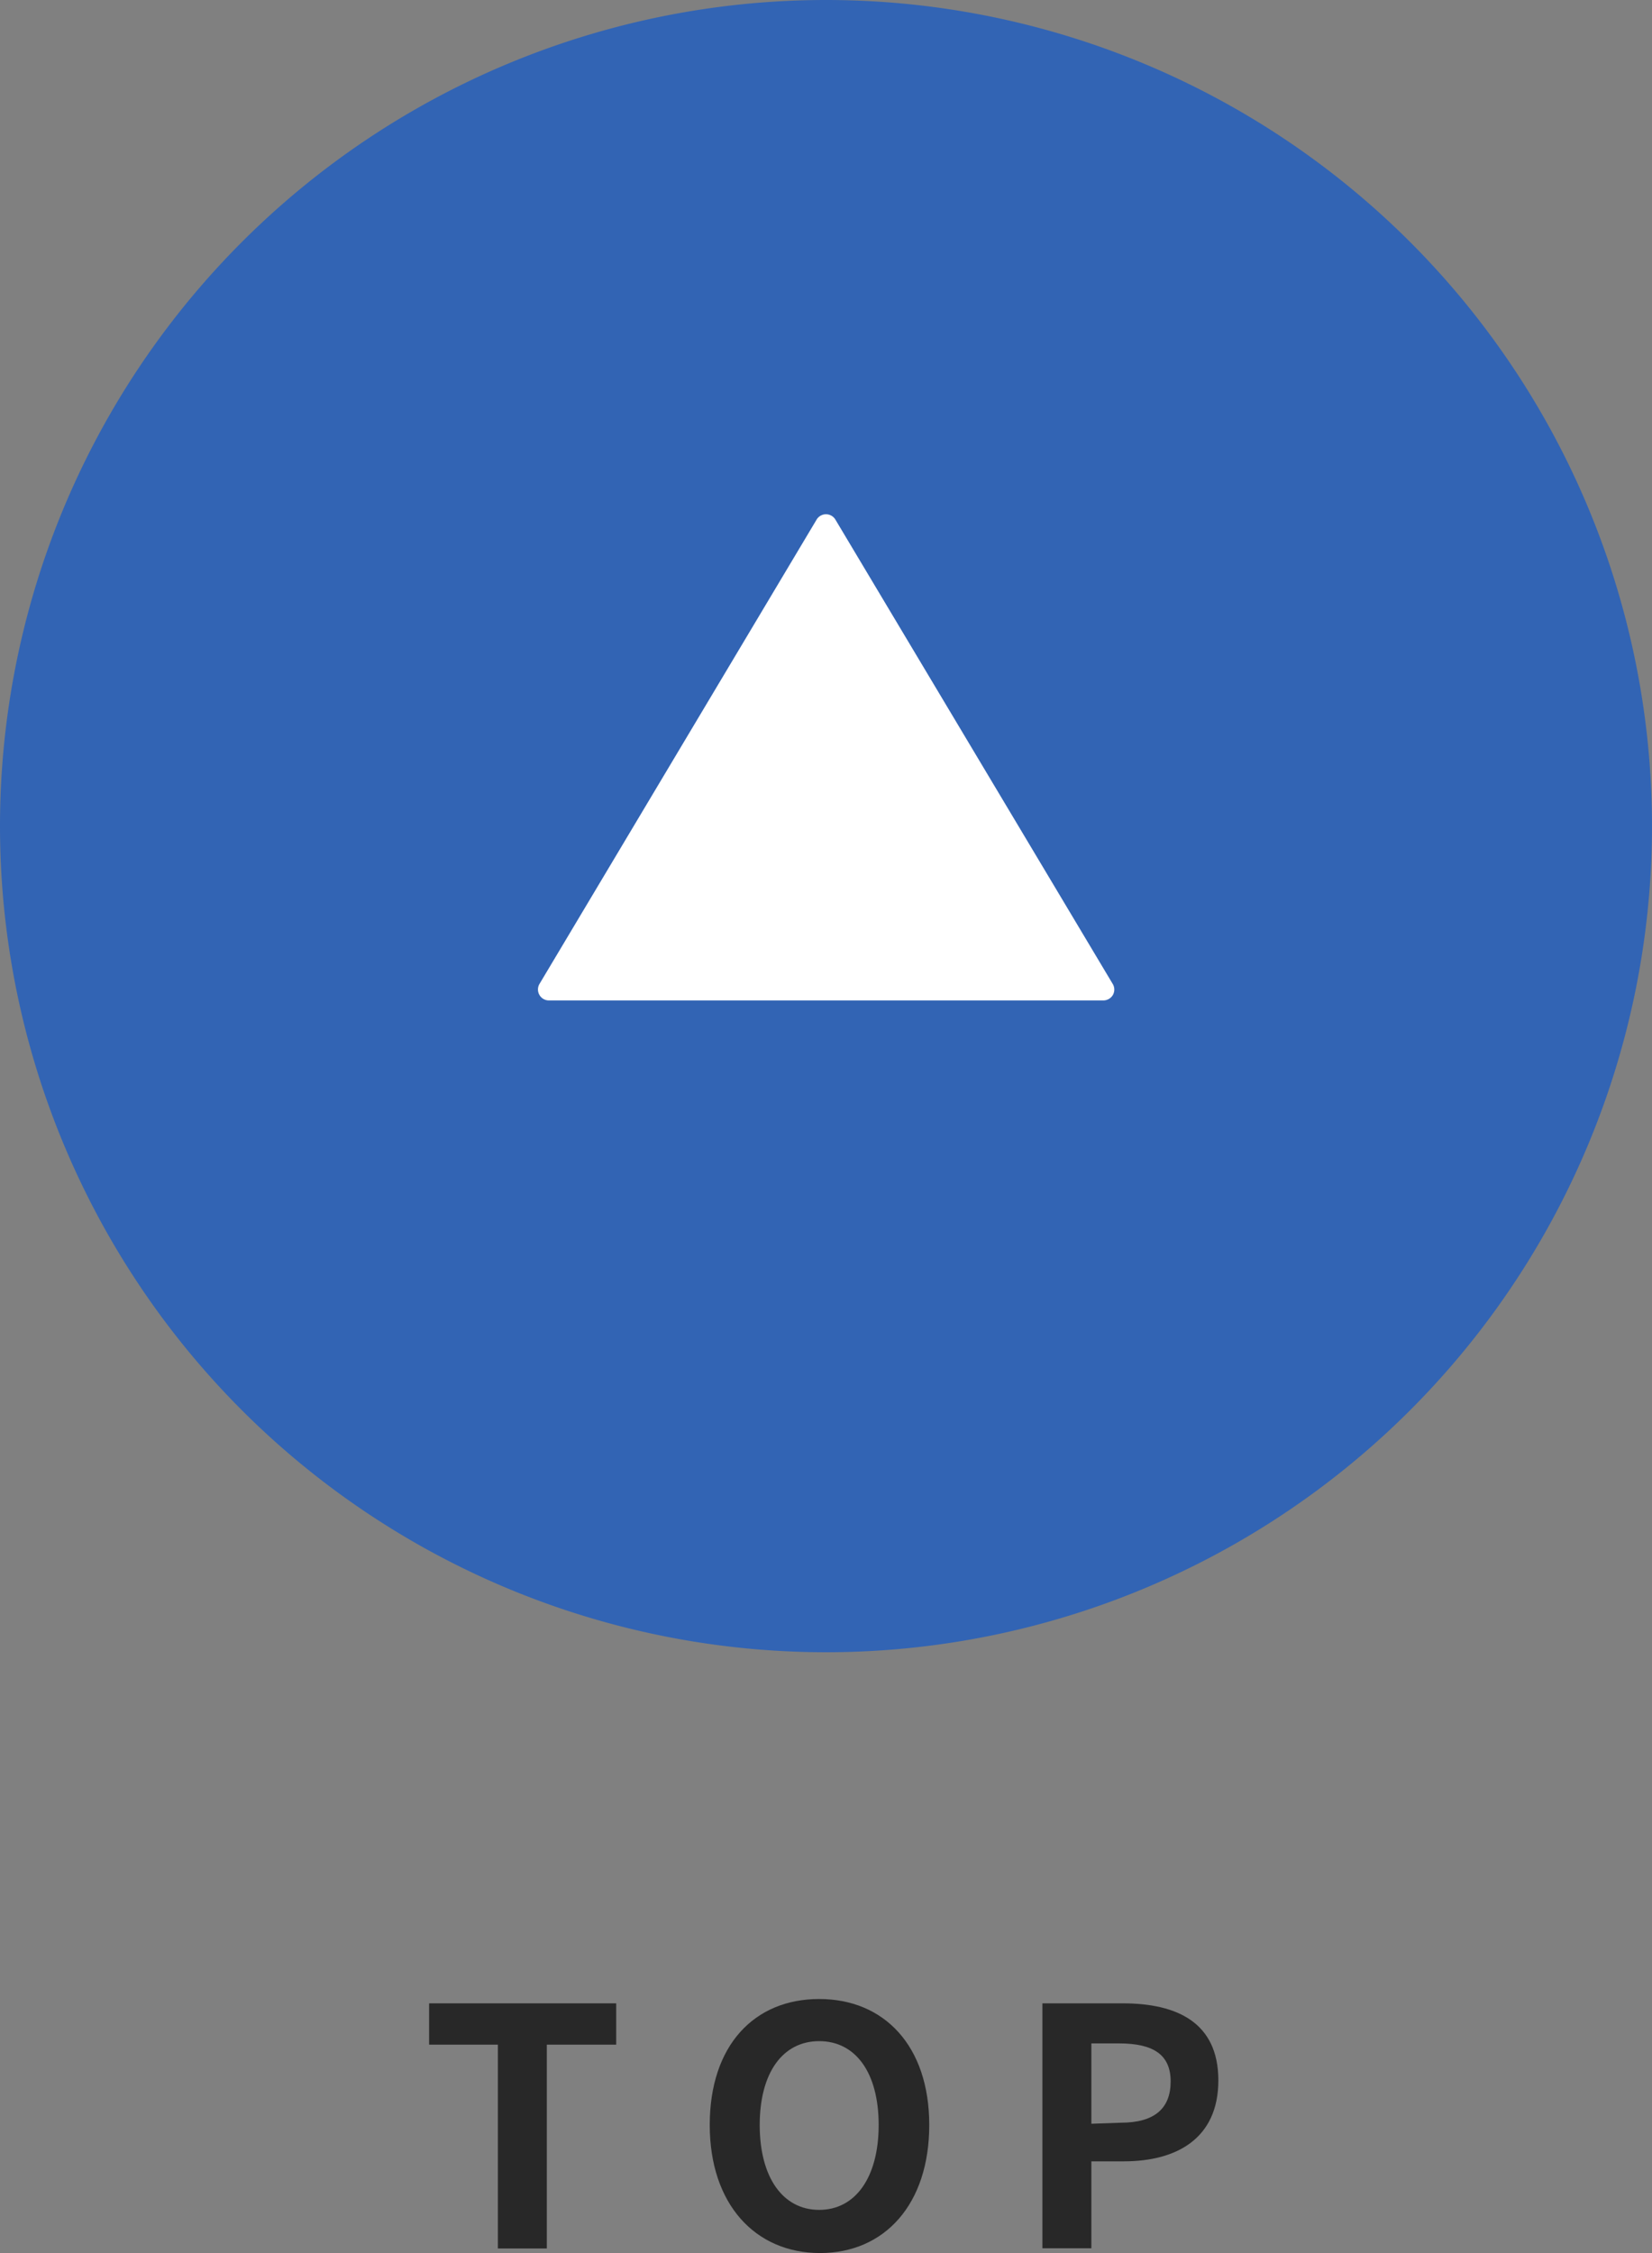
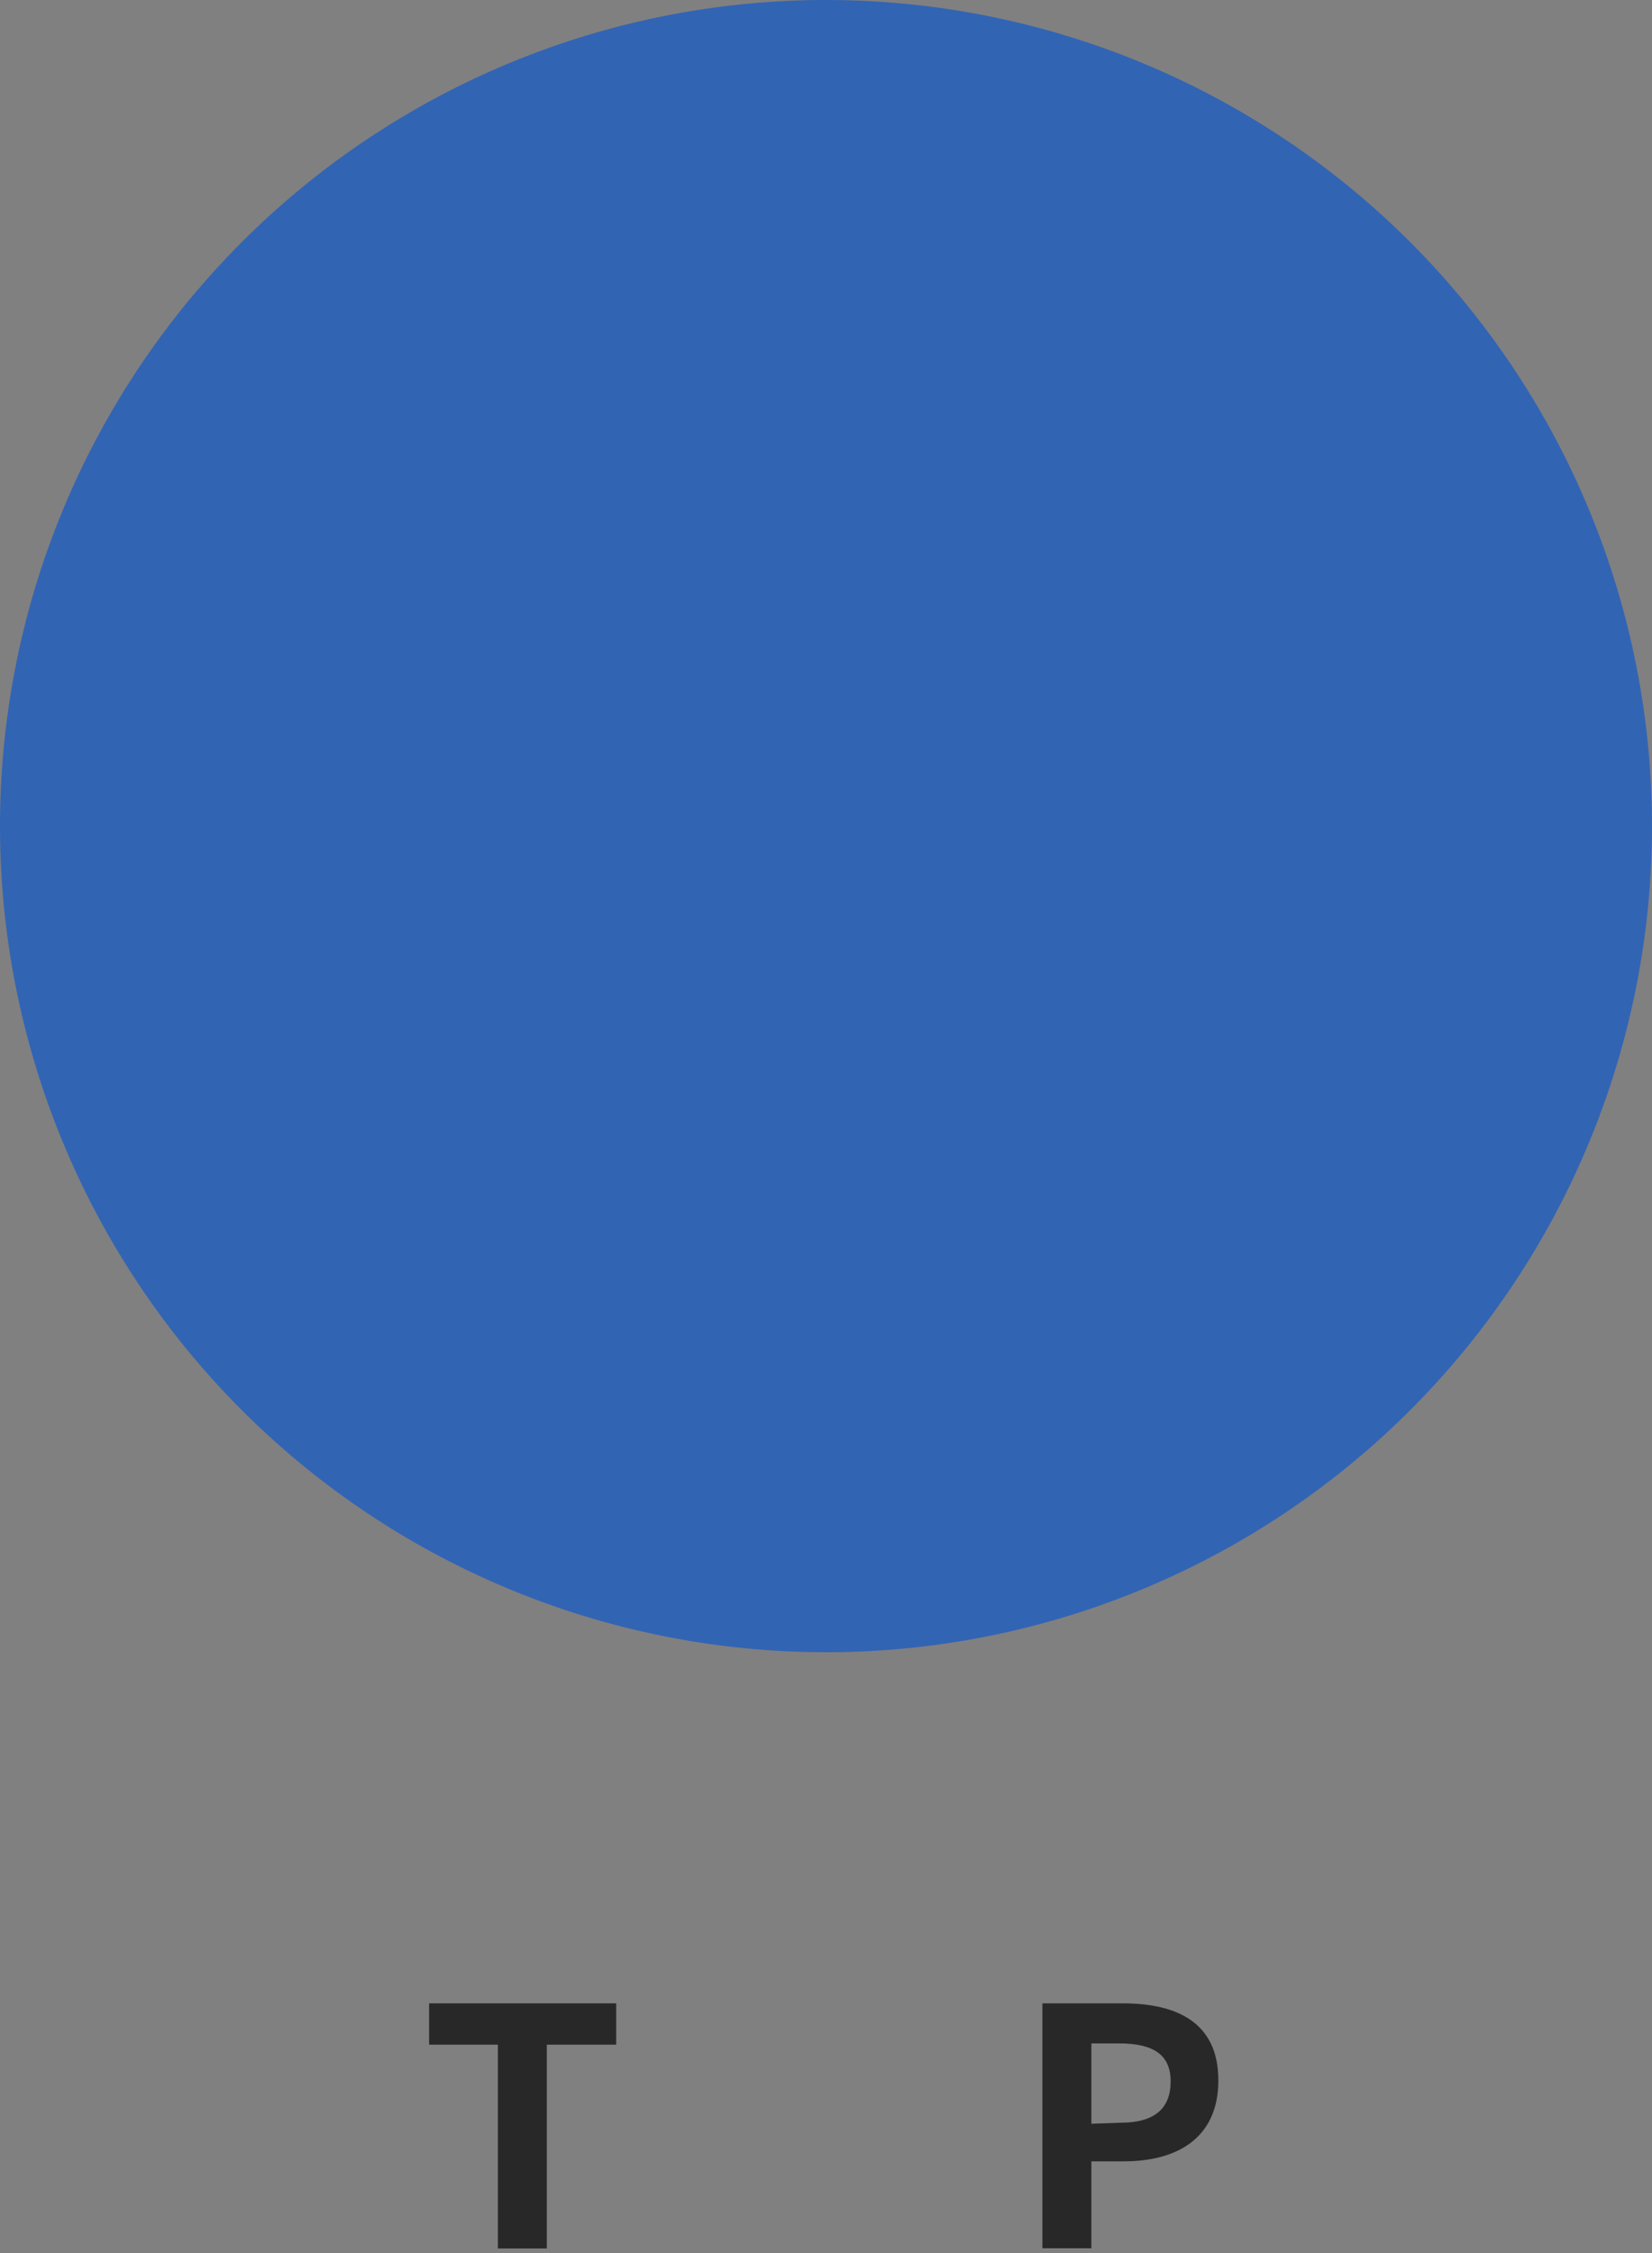
<svg xmlns="http://www.w3.org/2000/svg" viewBox="0 0 80 109.09">
  <rect x="0" y="0" width="80" height="109.09" fill="#808080" stroke="none" />
  <defs>
    <style>.cls-1{fill:#282828;}.cls-2{fill:#3264b4;}.cls-3{fill:#fff;}</style>
  </defs>
  <title>アセット 1</title>
  <g id="レイヤー_2" data-name="レイヤー 2">
    <g id="指示0412">
      <path class="cls-1" d="M24.11,99H20.78V97h9.06v2H26.48v9.87H24.11Z" />
-       <path class="cls-1" d="M34.37,102.89c0-3.86,2.16-6.1,5.3-6.1S45,99.05,45,102.89s-2.16,6.2-5.29,6.2S34.37,106.73,34.37,102.89Zm8.18,0c0-2.54-1.12-4.06-2.88-4.06s-2.88,1.52-2.88,4.06S37.91,107,39.67,107,42.55,105.42,42.55,102.89Z" />
      <path class="cls-1" d="M50.48,97h3.89C57,97,59,97.93,59,100.73s-2,3.92-4.58,3.92H52.85v4.21H50.48Zm3.79,5.78c1.64,0,2.42-.69,2.42-2s-.86-1.84-2.5-1.84H52.85v3.89Z" />
      <path class="cls-2" d="M0,40A40,40,0,1,0,40,0,40,40,0,0,0,0,40Z" />
-       <path class="cls-3" d="M40.45,25.15l13.44,22.5a.53.53,0,0,1,0,.53.54.54,0,0,1-.46.26H26.57a.53.53,0,0,1-.45-.79l13.43-22.5a.53.53,0,0,1,.9,0Z" />
    </g>
  </g>
</svg>